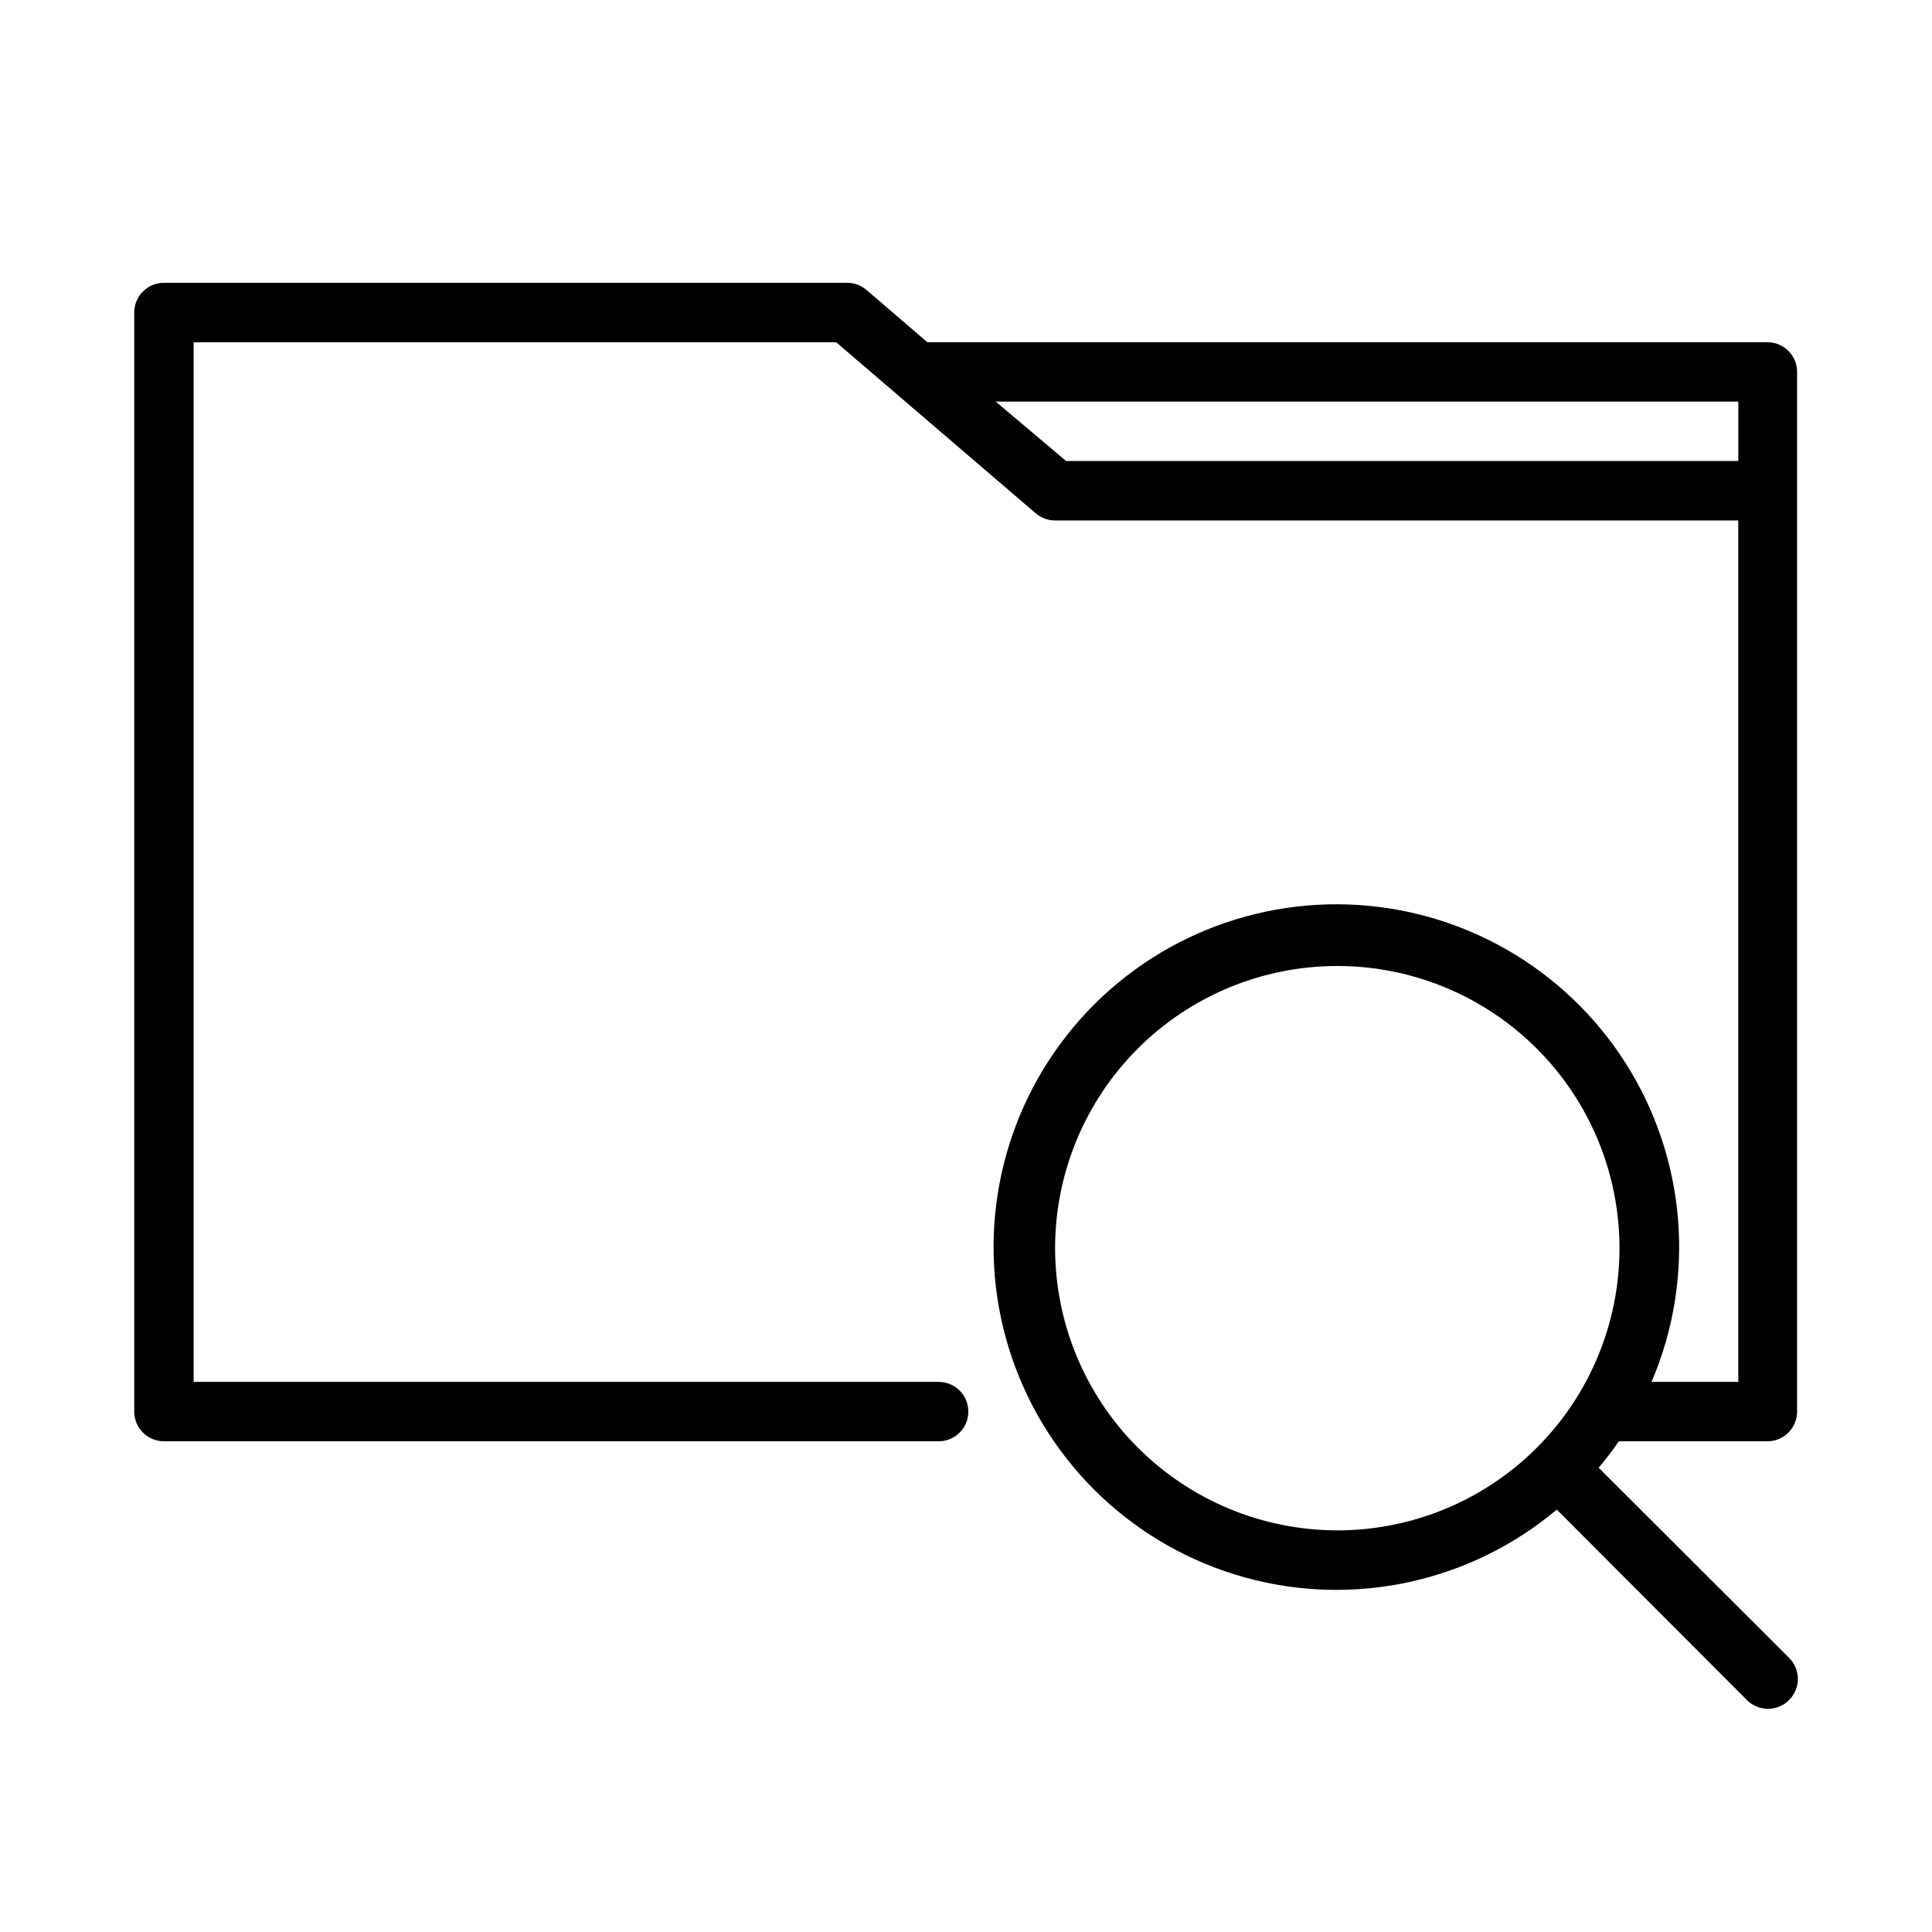
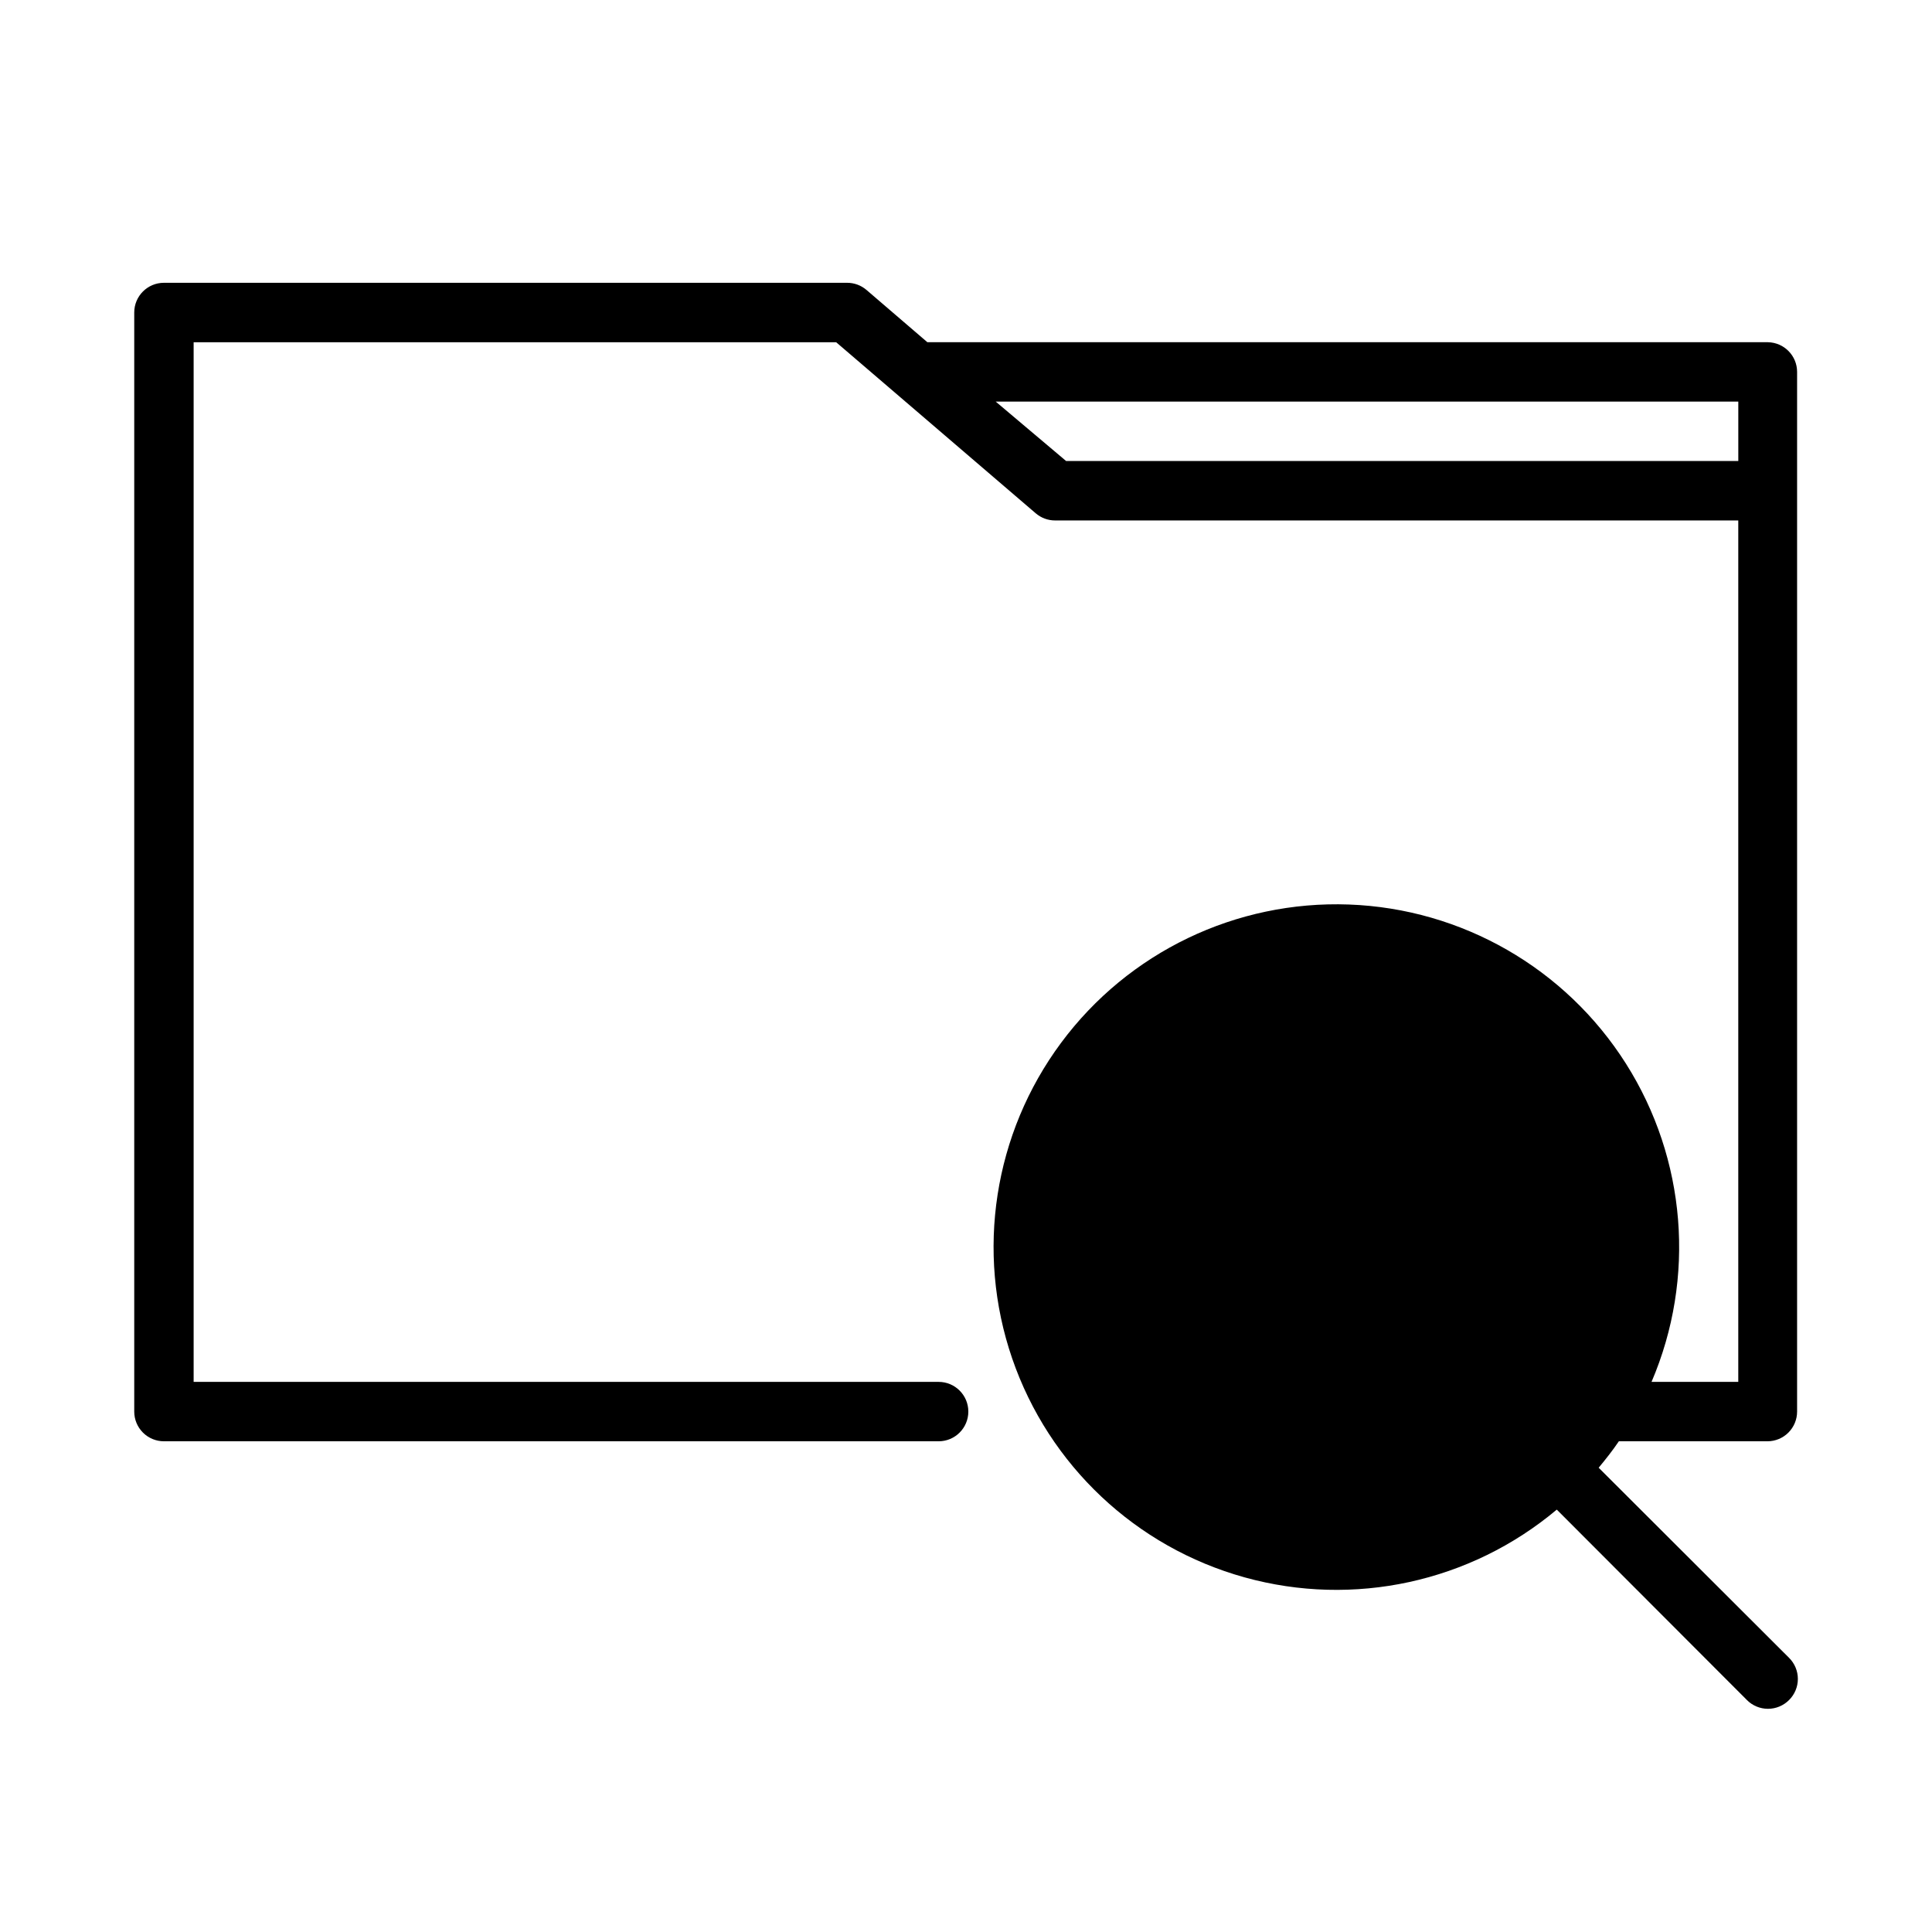
<svg xmlns="http://www.w3.org/2000/svg" fill="#000000" width="800px" height="800px" version="1.1" viewBox="144 144 512 512">
-   <path d="m612.54 234.69h-222.78l-16.137-13.855c-1.426-1.219-3.242-1.891-5.117-1.891h-181.06c-4.348 0-7.871 3.523-7.871 7.871v291.27c0 2.09 0.828 4.09 2.305 5.566 1.477 1.477 3.481 2.305 5.566 2.305h205.3c4.348 0 7.871-3.523 7.871-7.871s-3.523-7.871-7.871-7.871h-197.43v-275.52h170.27l52.898 45.344v-0.004c1.426 1.223 3.242 1.891 5.117 1.891h181.06v228.29h-22.988c11.773-27.523 9.23-59.078-6.797-84.363-16.027-25.281-43.484-41.047-73.398-42.145-29.914-1.094-58.449 12.617-76.285 36.66-17.836 24.039-22.684 55.324-12.957 83.637 9.727 28.312 32.773 50.016 61.617 58.02 28.848 8.008 59.785 1.289 82.711-17.961l50.383 50.461h-0.004c1.48 1.492 3.492 2.328 5.59 2.328 2.098 0 4.109-0.836 5.59-2.328 1.488-1.477 2.328-3.488 2.328-5.59 0-2.098-0.84-4.109-2.328-5.586l-50.461-50.383c1.891-2.281 3.699-4.566 5.352-7.008h39.363c2.086 0 4.09-0.828 5.566-2.305 1.477-1.477 2.305-3.477 2.305-5.566v-275.52c0-4.289-3.43-7.785-7.715-7.871zm-188.93 240.09c0-19.832 7.879-38.855 21.906-52.879 14.023-14.023 33.047-21.902 52.879-21.902 19.836 0 38.855 7.879 52.879 21.902 14.027 14.023 21.906 33.047 21.906 52.879 0 19.836-7.879 38.855-21.906 52.883-14.023 14.023-33.043 21.902-52.879 21.902-19.828-0.02-38.836-7.906-52.855-21.926-14.023-14.02-21.906-33.031-21.93-52.859zm2.914-208.61-18.656-15.746h196.8v15.742z" />
+   <path d="m612.54 234.69h-222.78l-16.137-13.855c-1.426-1.219-3.242-1.891-5.117-1.891h-181.06c-4.348 0-7.871 3.523-7.871 7.871v291.27c0 2.09 0.828 4.09 2.305 5.566 1.477 1.477 3.481 2.305 5.566 2.305h205.3c4.348 0 7.871-3.523 7.871-7.871s-3.523-7.871-7.871-7.871h-197.43v-275.52h170.27l52.898 45.344v-0.004c1.426 1.223 3.242 1.891 5.117 1.891h181.06v228.29h-22.988c11.773-27.523 9.23-59.078-6.797-84.363-16.027-25.281-43.484-41.047-73.398-42.145-29.914-1.094-58.449 12.617-76.285 36.66-17.836 24.039-22.684 55.324-12.957 83.637 9.727 28.312 32.773 50.016 61.617 58.02 28.848 8.008 59.785 1.289 82.711-17.961l50.383 50.461h-0.004c1.48 1.492 3.492 2.328 5.59 2.328 2.098 0 4.109-0.836 5.59-2.328 1.488-1.477 2.328-3.488 2.328-5.59 0-2.098-0.84-4.109-2.328-5.586l-50.461-50.383c1.891-2.281 3.699-4.566 5.352-7.008h39.363c2.086 0 4.09-0.828 5.566-2.305 1.477-1.477 2.305-3.477 2.305-5.566v-275.52c0-4.289-3.43-7.785-7.715-7.871zm-188.93 240.09zm2.914-208.61-18.656-15.746h196.8v15.742z" />
</svg>